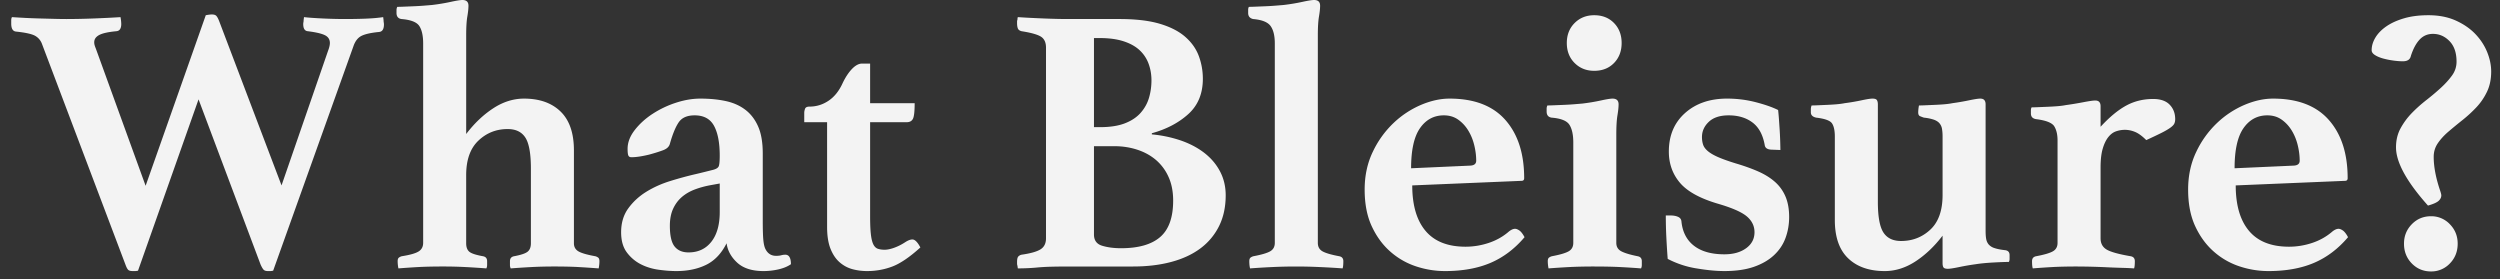
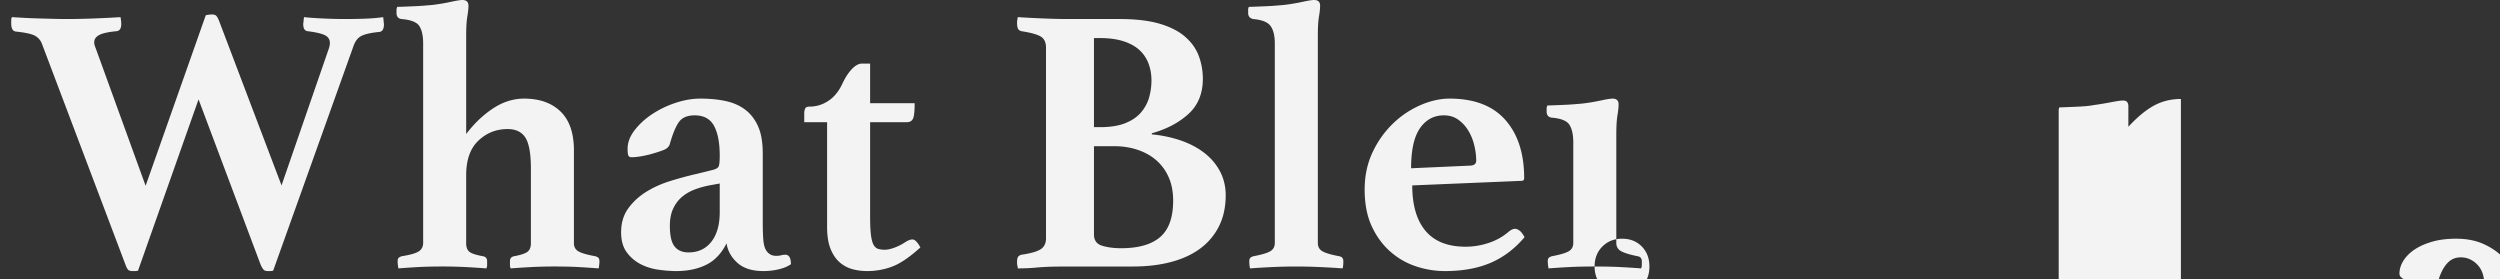
<svg xmlns="http://www.w3.org/2000/svg" width="197" height="22">
  <rect width="100%" height="100%" fill="#333333" stroke="none" />
-   <path d="M16.215 1.2c.1-.02.19-.035.27-.045.08-.01.15-.015.21-.015.16 0 .275.035.345.105.07.07.145.205.225.405l4.92 12.96 3.66-10.59c.1-.26.15-.47.15-.63 0-.28-.13-.485-.39-.615s-.71-.235-1.35-.315c-.24-.02-.36-.21-.36-.57 0-.04.005-.085.015-.135a.843.843 0 0 0 .015-.165l.03-.24c.34.04.825.075 1.455.105.63.03 1.215.045 1.755.045.58 0 1.13-.01 1.65-.03.52-.02.98-.06 1.38-.12l.03.24c0 .06.005.12.015.18.01.06.015.11.015.15 0 .38-.13.58-.39.6-.62.06-1.075.16-1.365.3-.29.14-.505.41-.645.81l-6.33 17.7c-.1.02-.17.03-.21.03h-.21c-.14 0-.245-.03-.315-.09s-.155-.2-.255-.42l-4.89-13.02-4.77 13.5c-.1.02-.175.03-.225.03h-.195c-.16 0-.275-.03-.345-.09-.07-.06-.145-.2-.225-.42L3.315 3.48a1.2 1.2 0 0 0-.525-.645c-.25-.15-.755-.265-1.515-.345-.26-.02-.39-.23-.39-.63v-.255c0-.11.02-.195.06-.255.3.02.64.04 1.02.06.38.02.765.035 1.155.045l1.14.03c.37.01.695.015.975.015.66 0 1.38-.015 2.16-.045.78-.03 1.48-.065 2.1-.105a3.104 3.104 0 0 1 .06.54c0 .36-.13.55-.39.57-.64.06-1.09.16-1.35.3-.26.14-.39.33-.39.57 0 .08.01.155.03.225.02.07.05.155.09.255l3.93 10.83 4.74-13.44zm22.11 19.95c-.52-.04-1.06-.075-1.62-.105a33.75 33.75 0 0 0-1.8-.045c-.78 0-1.435.015-1.965.045s-1.045.065-1.545.105c-.04-.2-.06-.39-.06-.57 0-.14.035-.235.105-.285a.66.66 0 0 1 .225-.105c.64-.1 1.08-.225 1.32-.375s.36-.375.36-.675V3.42c0-.6-.1-1.055-.3-1.365-.2-.31-.67-.495-1.41-.555-.26-.04-.39-.2-.39-.48V.795c0-.09.02-.175.06-.255.12 0 .295-.005.525-.015l.735-.03c.26-.01.52-.025.78-.045.26-.02.5-.04.72-.06.5-.06.98-.14 1.44-.24.46-.1.77-.15.93-.15.32 0 .48.15.48.45 0 .22-.03.505-.09.855s-.09.845-.09 1.485v7.77c.64-.84 1.35-1.515 2.13-2.025.78-.51 1.59-.765 2.43-.765 1.22 0 2.18.34 2.88 1.02.7.68 1.05 1.7 1.05 3.06v7.32c0 .28.115.49.345.63.23.14.675.27 1.335.39a.66.66 0 0 1 .225.105c.07.05.105.145.105.285 0 .18-.02.37-.06.57-.52-.04-1.04-.075-1.56-.105S44.445 21 43.665 21c-.64 0-1.24.015-1.8.045s-1.1.065-1.62.105a.595.595 0 0 1-.06-.27v-.3c0-.22.11-.35.33-.39.54-.1.895-.22 1.065-.36.17-.14.255-.36.255-.66v-5.88c0-1.18-.145-1.995-.435-2.445-.29-.45-.755-.675-1.395-.675-.9 0-1.67.305-2.31.915-.64.61-.96 1.515-.96 2.715v5.37c0 .3.08.52.24.66.16.14.52.26 1.08.36.22.04.33.17.33.39v.3c0 .1-.02.19-.06.27zm23.55-1.08c.3 0 .45.25.45.75-.26.18-.585.315-.975.405-.39.09-.785.135-1.185.135-.9 0-1.59-.22-2.07-.66-.48-.44-.76-.95-.84-1.53-.4.8-.935 1.365-1.605 1.695-.67.33-1.455.495-2.355.495-.42 0-.885-.035-1.395-.105-.51-.07-.98-.215-1.41-.435a3.15 3.15 0 0 1-1.095-.93c-.3-.4-.45-.93-.45-1.59 0-.74.19-1.37.57-1.89.38-.52.855-.955 1.425-1.305.57-.35 1.195-.63 1.875-.84.68-.21 1.32-.385 1.92-.525.26-.06.53-.125.81-.195l.66-.165c.22-.06.36-.145.42-.255.06-.11.09-.395.09-.855 0-1.02-.15-1.805-.45-2.355-.3-.55-.81-.825-1.53-.825-.58 0-.995.18-1.245.54-.25.36-.485.93-.705 1.71-.06.22-.235.385-.525.495-.29.11-.655.225-1.095.345-.24.06-.485.11-.735.15-.25.04-.475.06-.675.06-.12 0-.2-.045-.24-.135-.04-.09-.06-.265-.06-.525 0-.5.185-.99.555-1.47.37-.48.835-.905 1.395-1.275A7.668 7.668 0 0 1 53.25 8.1c.67-.22 1.315-.33 1.935-.33.74 0 1.41.065 2.01.195.6.13 1.115.36 1.545.69.43.33.765.77 1.005 1.32.24.55.36 1.255.36 2.115v5.28c0 .7.015 1.21.045 1.53.03.32.085.56.165.72.18.36.46.54.84.54.16 0 .295-.015.405-.045.11-.03.215-.045.315-.045zm-5.16-5.61l-.66.12c-.46.08-.89.195-1.29.345-.4.15-.745.35-1.035.6-.29.25-.52.56-.69.93-.17.37-.255.815-.255 1.335 0 .78.125 1.325.375 1.635.25.31.615.465 1.095.465.76 0 1.36-.28 1.8-.84.44-.56.66-1.34.66-2.34v-2.25zm14.67 4.59c.2-.12.37-.18.51-.18.2 0 .41.21.63.63-.84.76-1.575 1.26-2.205 1.5-.63.24-1.295.36-1.995.36-.4 0-.785-.05-1.155-.15-.37-.1-.705-.28-1.005-.54-.3-.26-.54-.615-.72-1.065-.18-.45-.27-1.025-.27-1.725V9.63h-1.8v-.75c0-.08.02-.18.06-.3.04-.12.16-.18.36-.18.54 0 1.04-.155 1.5-.465.46-.31.83-.775 1.11-1.395.22-.46.465-.83.735-1.11.27-.28.535-.42.795-.42h.63v3.12h3.51c0 .64-.045 1.05-.135 1.23-.09.18-.255.27-.495.27h-2.88v7.41c0 .6.02 1.075.06 1.425.04.35.105.615.195.795.09.18.21.295.36.345.15.05.325.075.525.075.22 0 .48-.055.78-.165.3-.11.6-.265.9-.465zm19.38-8.46a9.77 9.77 0 0 1 2.325.495c.71.25 1.325.58 1.845.99.52.41.925.895 1.215 1.455.29.56.435 1.18.435 1.86 0 .92-.175 1.73-.525 2.43a4.89 4.89 0 0 1-1.47 1.755c-.63.47-1.395.825-2.295 1.065-.9.24-1.9.36-3 .36h-5.19c-.36 0-.765.005-1.215.015-.45.01-.875.035-1.275.075a17.383 17.383 0 0 1-1.41.06l-.03-.21a.526.526 0 0 1-.03-.165v-.135c0-.22.035-.365.105-.435a.487.487 0 0 1 .255-.135c.7-.1 1.195-.24 1.485-.42.29-.18.435-.47.435-.87V3.75c0-.4-.13-.685-.39-.855-.26-.17-.77-.315-1.53-.435-.16-.04-.26-.115-.3-.225-.04-.11-.06-.245-.06-.405v-.135c0-.05.01-.095.03-.135 0-.08.01-.15.03-.21.6.04 1.275.075 2.025.105s1.365.045 1.845.045h4.14c1.28 0 2.34.125 3.18.375.84.25 1.51.595 2.01 1.035.5.44.855.945 1.065 1.515.21.57.315 1.165.315 1.785 0 1.16-.38 2.085-1.14 2.775-.76.69-1.72 1.195-2.88 1.515v.09zm-4.56 7.89c0 .46.215.755.645.885.43.13.925.195 1.485.195 1.38 0 2.41-.295 3.09-.885.68-.59 1.02-1.545 1.02-2.865 0-.72-.125-1.35-.375-1.89a3.767 3.767 0 0 0-1.005-1.335c-.42-.35-.91-.615-1.47-.795-.56-.18-1.15-.27-1.77-.27h-1.62v6.96zm.48-8.46c.78 0 1.43-.1 1.95-.3.52-.2.935-.475 1.245-.825.31-.35.53-.745.66-1.185.13-.44.195-.9.195-1.38 0-.46-.075-.895-.225-1.305a2.723 2.723 0 0 0-.705-1.065c-.32-.3-.74-.535-1.26-.705-.52-.17-1.14-.255-1.86-.255h-.48v7.02h.48zm19.11 11.13c-.52-.04-1.115-.075-1.785-.105a40.046 40.046 0 0 0-3.78 0c-.63.03-1.205.065-1.725.105a1.93 1.93 0 0 1-.045-.255 2.892 2.892 0 0 1-.015-.315c0-.14.035-.235.105-.285a.66.66 0 0 1 .225-.105c.64-.12 1.08-.25 1.32-.39s.36-.36.36-.66V3.42c0-.6-.11-1.055-.33-1.365-.22-.31-.68-.495-1.38-.555-.26-.06-.39-.22-.39-.48V.78c0-.1.02-.18.06-.24.12 0 .295-.005.525-.015l.735-.03c.26-.01.52-.025.78-.045.26-.02.5-.04.72-.06.5-.06.98-.14 1.44-.24.46-.1.77-.15.93-.15.32 0 .48.15.48.45 0 .22-.03.505-.09.855s-.09.845-.09 1.485v16.35c0 .3.12.52.36.66s.68.27 1.32.39c.22.04.33.17.33.39 0 .28-.02.47-.06.57zm13.11-2.91c.18-.14.34-.21.48-.21.1 0 .215.045.345.135.13.09.265.265.405.525-.78.92-1.675 1.595-2.685 2.025-1.01.43-2.205.645-3.585.645-.78 0-1.545-.125-2.295-.375a5.802 5.802 0 0 1-2.025-1.17c-.6-.53-1.085-1.195-1.455-1.995-.37-.8-.555-1.76-.555-2.88 0-1.1.215-2.095.645-2.985a7.61 7.61 0 0 1 1.635-2.265 7.3 7.3 0 0 1 2.16-1.425c.78-.33 1.53-.495 2.25-.495 1.94 0 3.405.56 4.395 1.68.99 1.12 1.485 2.65 1.485 4.59 0 .14-.07.21-.21.21l-8.61.36c0 1.56.35 2.755 1.05 3.585.7.83 1.75 1.245 3.15 1.245.62 0 1.23-.1 1.83-.3.6-.2 1.13-.5 1.59-.9zm-5.13-9.15c-.78 0-1.405.335-1.875 1.005-.47.67-.705 1.725-.705 3.165l4.68-.21c.3-.02.45-.15.45-.39 0-.38-.05-.78-.15-1.2-.1-.42-.255-.805-.465-1.155-.21-.35-.475-.64-.795-.87-.32-.23-.7-.345-1.14-.345zM125.655 21c-.78 0-1.45.015-2.01.045-.56.03-1.1.065-1.62.105-.04-.2-.06-.39-.06-.57 0-.14.035-.235.105-.285a.66.66 0 0 1 .225-.105c.64-.12 1.08-.25 1.32-.39s.36-.36.36-.66v-7.92c0-.6-.1-1.06-.3-1.38-.2-.32-.67-.51-1.41-.57-.26-.04-.39-.2-.39-.48v-.225c0-.09.02-.175.06-.255.12 0 .295-.005.525-.015l.735-.03c.26-.01.52-.025.78-.045.26-.02.5-.04.72-.06.5-.06.98-.14 1.44-.24.46-.1.77-.15.93-.15.32 0 .48.15.48.45 0 .22-.03.51-.09.87s-.09.86-.09 1.5v8.55c0 .3.13.52.39.66s.69.27 1.29.39c.22.04.33.17.33.39v.3c0 .1-.02.19-.06.27-.5-.04-1.04-.075-1.62-.105-.58-.03-1.26-.045-2.04-.045zm-2.19-17.61c0-.64.205-1.165.615-1.575.41-.41.925-.615 1.545-.615.64 0 1.16.205 1.56.615.4.41.6.935.6 1.575 0 .64-.2 1.165-.6 1.575-.4.41-.92.615-1.56.615-.62 0-1.135-.205-1.545-.615-.41-.41-.615-.935-.615-1.575zm16.08 8.4c-.28-.02-.44-.13-.48-.33-.14-.82-.46-1.42-.96-1.8-.5-.38-1.13-.57-1.89-.57-.68 0-1.2.17-1.56.51-.36.34-.54.74-.54 1.2 0 .22.03.42.09.6s.185.35.375.51c.19.16.455.315.795.465.34.15.8.315 1.38.495.68.2 1.28.415 1.8.645.52.23.96.505 1.32.825.36.32.635.705.825 1.155.19.45.285.985.285 1.605 0 .58-.095 1.13-.285 1.65-.19.52-.495.975-.915 1.365-.42.39-.95.695-1.59.915-.64.22-1.41.33-2.31.33-.64 0-1.375-.07-2.205-.21a7.457 7.457 0 0 1-2.265-.75 64.43 64.43 0 0 1-.105-1.665c-.03-.59-.045-1.175-.045-1.755h.39c.22 0 .41.035.57.105.16.07.25.185.27.345.08.84.41 1.485.99 1.935.58.45 1.38.675 2.4.675.7 0 1.27-.16 1.71-.48.44-.32.66-.74.66-1.26 0-.48-.195-.89-.585-1.23-.39-.34-1.125-.67-2.205-.99-1.46-.42-2.485-.975-3.075-1.665-.59-.69-.885-1.515-.885-2.475 0-1.26.425-2.27 1.275-3.03.85-.76 1.955-1.14 3.315-1.14.78 0 1.535.095 2.265.285.73.19 1.315.395 1.755.615.02.16.04.375.06.645.02.27.04.56.06.87a30.106 30.106 0 0 1 .06 1.635l-.75-.03zm5.04-1.02c0-.48-.075-.83-.225-1.05-.15-.22-.565-.37-1.245-.45-.28-.06-.42-.2-.42-.42v-.24c0-.1.02-.2.06-.3.12 0 .29-.005.51-.015l.69-.03c.24-.01.485-.025.735-.045.25-.02.475-.05.675-.09.46-.06.9-.135 1.32-.225.42-.09.71-.135.87-.135.18 0 .295.04.345.12.05.08.075.19.075.33v7.68c0 1.16.145 1.965.435 2.415.29.45.755.675 1.395.675.9 0 1.67-.3 2.31-.9.64-.6.96-1.51.96-2.73v-4.59a3.6 3.6 0 0 0-.045-.615.913.913 0 0 0-.195-.435c-.1-.12-.245-.215-.435-.285a3.62 3.62 0 0 0-.795-.165c-.12-.04-.225-.08-.315-.12-.09-.04-.135-.14-.135-.3a3.104 3.104 0 0 1 .06-.54c.14 0 .315-.005.525-.015l.69-.03c.25-.01.5-.025.75-.045.25-.02.475-.05.675-.09.44-.06.875-.135 1.305-.225.43-.09.725-.135.885-.135.28 0 .42.15.42.45v9.99c0 .24.015.445.045.615.03.17.095.315.195.435a1 1 0 0 0 .45.285c.2.07.47.125.81.165.26.02.39.15.39.39v.3c0 .1-.02.18-.06.24-.26 0-.665.015-1.215.045s-1.015.075-1.395.135c-.44.06-.875.135-1.305.225-.43.09-.725.135-.885.135-.18 0-.295-.035-.345-.105-.05-.07-.075-.185-.075-.345v-2.16c-.64.84-1.35 1.515-2.13 2.025-.78.51-1.59.765-2.43.765-1.22 0-2.18-.335-2.88-1.005-.7-.67-1.05-1.675-1.05-3.015v-6.57zm25.08-2.97c.58 0 1.015.15 1.305.45.29.3.435.68.435 1.14 0 .14-.025.26-.075.36-.05.1-.16.21-.33.33-.17.12-.405.255-.705.405-.3.15-.69.335-1.17.555-.32-.32-.615-.535-.885-.645a2.098 2.098 0 0 0-.795-.165c-.24 0-.475.04-.705.12-.23.08-.435.235-.615.465-.18.23-.325.535-.435.915-.11.38-.165.87-.165 1.47v5.58c0 .4.16.695.48.885.32.19.95.365 1.89.525.22.04.33.17.33.39 0 .28-.02.47-.06.57-.26-.02-.58-.035-.96-.045-.38-.01-.78-.025-1.2-.045a53.71 53.71 0 0 0-2.34-.06c-.76 0-1.41.015-1.95.045s-1.05.065-1.53.105c-.04-.1-.06-.29-.06-.57 0-.22.11-.35.33-.39.64-.12 1.08-.25 1.32-.39s.36-.36.36-.66v-8.07c0-.46-.085-.83-.255-1.11-.17-.28-.645-.47-1.425-.57-.28-.04-.42-.19-.42-.45V8.7c0-.1.02-.18.06-.24.12 0 .29-.005.51-.015l.72-.03c.26-.01.52-.025.78-.045.26-.02.49-.05.69-.09.44-.06.895-.135 1.365-.225s.785-.135.945-.135c.28 0 .42.15.42.45v1.62c.7-.76 1.37-1.315 2.01-1.665.64-.35 1.35-.525 2.13-.525zm14.13 10.44c.18-.14.34-.21.48-.21.1 0 .215.045.345.135.13.09.265.265.405.525-.78.92-1.675 1.595-2.685 2.025-1.01.43-2.205.645-3.585.645-.78 0-1.545-.125-2.295-.375a5.802 5.802 0 0 1-2.025-1.17c-.6-.53-1.085-1.195-1.455-1.995-.37-.8-.555-1.76-.555-2.88 0-1.1.215-2.095.645-2.985a7.61 7.61 0 0 1 1.635-2.265 7.3 7.3 0 0 1 2.16-1.425c.78-.33 1.53-.495 2.25-.495 1.94 0 3.405.56 4.395 1.68.99 1.12 1.485 2.65 1.485 4.59 0 .14-.07.21-.21.21l-8.61.36c0 1.56.35 2.755 1.05 3.585.7.83 1.75 1.245 3.15 1.245.62 0 1.23-.1 1.83-.3.6-.2 1.13-.5 1.59-.9zm-5.13-9.15c-.78 0-1.405.335-1.875 1.005-.47.67-.705 1.725-.705 3.165l4.68-.21c.3-.02.45-.15.45-.39 0-.38-.05-.78-.15-1.2-.1-.42-.255-.805-.465-1.155-.21-.35-.475-.64-.795-.87-.32-.23-.7-.345-1.14-.345zm17.64-3.45c0 .6-.11 1.13-.33 1.59-.22.46-.5.87-.84 1.23-.34.36-.705.695-1.095 1.005-.39.31-.755.61-1.095.9-.34.29-.62.595-.84.915-.22.32-.33.68-.33 1.08 0 .78.17 1.67.51 2.67.06.18.09.3.09.36 0 .16-.07.305-.21.435-.14.13-.42.255-.84.375-1.68-1.88-2.52-3.41-2.52-4.59 0-.56.12-1.06.36-1.5.24-.44.535-.84.885-1.2s.73-.7 1.14-1.02c.41-.32.79-.64 1.14-.96.35-.32.645-.645.885-.975.24-.33.36-.695.36-1.095 0-.7-.185-1.24-.555-1.62-.37-.38-.805-.57-1.305-.57-.42 0-.77.15-1.05.45-.28.3-.51.73-.69 1.29-.06.28-.27.42-.63.42-.22 0-.475-.02-.765-.06-.29-.04-.56-.095-.81-.165s-.46-.16-.63-.27c-.17-.11-.255-.235-.255-.375 0-.34.1-.675.3-1.005.2-.33.49-.625.87-.885s.845-.47 1.395-.63c.55-.16 1.185-.24 1.905-.24.82 0 1.54.14 2.16.42.62.28 1.135.635 1.545 1.065.41.43.72.905.93 1.425.21.52.315 1.03.315 1.53zm-6.87 13.56c0-.6.205-1.11.615-1.53.41-.42.915-.63 1.515-.63a2 2 0 0 1 1.485.63c.41.42.615.93.615 1.53 0 .62-.205 1.14-.615 1.56a2 2 0 0 1-1.485.63c-.6 0-1.105-.21-1.515-.63-.41-.42-.615-.94-.615-1.56z" fill="#F3F3F3" fill-rule="evenodd" />
+   <path d="M16.215 1.2c.1-.02.19-.035.27-.045.08-.01.15-.015.21-.015.16 0 .275.035.345.105.07.07.145.205.225.405l4.92 12.96 3.66-10.59c.1-.26.15-.47.15-.63 0-.28-.13-.485-.39-.615s-.71-.235-1.35-.315c-.24-.02-.36-.21-.36-.57 0-.04.005-.085.015-.135a.843.843 0 0 0 .015-.165l.03-.24c.34.04.825.075 1.455.105.63.03 1.215.045 1.755.045.58 0 1.13-.01 1.65-.03.52-.02.98-.06 1.38-.12l.03.24c0 .06.005.12.015.18.01.06.015.11.015.15 0 .38-.13.58-.39.6-.62.06-1.075.16-1.365.3-.29.14-.505.41-.645.81l-6.33 17.7c-.1.02-.17.03-.21.03h-.21c-.14 0-.245-.03-.315-.09s-.155-.2-.255-.42l-4.89-13.02-4.77 13.5c-.1.02-.175.03-.225.03h-.195c-.16 0-.275-.03-.345-.09-.07-.06-.145-.2-.225-.42L3.315 3.48a1.2 1.2 0 0 0-.525-.645c-.25-.15-.755-.265-1.515-.345-.26-.02-.39-.23-.39-.63v-.255c0-.11.02-.195.06-.255.3.02.64.04 1.02.06.38.02.765.035 1.155.045l1.14.03c.37.01.695.015.975.015.66 0 1.38-.015 2.16-.045.78-.03 1.48-.065 2.1-.105a3.104 3.104 0 0 1 .06.54c0 .36-.13.55-.39.57-.64.06-1.09.16-1.35.3-.26.14-.39.33-.39.57 0 .08.01.155.03.225.02.07.05.155.09.255l3.93 10.83 4.74-13.44zm22.11 19.95c-.52-.04-1.06-.075-1.62-.105a33.75 33.75 0 0 0-1.8-.045c-.78 0-1.435.015-1.965.045s-1.045.065-1.545.105c-.04-.2-.06-.39-.06-.57 0-.14.035-.235.105-.285a.66.66 0 0 1 .225-.105c.64-.1 1.08-.225 1.32-.375s.36-.375.36-.675V3.42c0-.6-.1-1.055-.3-1.365-.2-.31-.67-.495-1.41-.555-.26-.04-.39-.2-.39-.48V.795c0-.09.02-.175.06-.255.12 0 .295-.005.525-.015l.735-.03c.26-.01.52-.025.78-.045.26-.02.5-.04.72-.06.5-.06.98-.14 1.44-.24.46-.1.77-.15.93-.15.32 0 .48.15.48.45 0 .22-.03.505-.09.855s-.09.845-.09 1.485v7.77c.64-.84 1.35-1.515 2.13-2.025.78-.51 1.59-.765 2.43-.765 1.22 0 2.18.34 2.88 1.02.7.68 1.05 1.7 1.05 3.06v7.32c0 .28.115.49.345.63.23.14.675.27 1.335.39a.66.66 0 0 1 .225.105c.07.05.105.145.105.285 0 .18-.02.37-.06.57-.52-.04-1.04-.075-1.56-.105S44.445 21 43.665 21c-.64 0-1.24.015-1.8.045s-1.1.065-1.62.105a.595.595 0 0 1-.06-.27v-.3c0-.22.11-.35.33-.39.54-.1.895-.22 1.065-.36.17-.14.255-.36.255-.66v-5.88c0-1.18-.145-1.995-.435-2.445-.29-.45-.755-.675-1.395-.675-.9 0-1.67.305-2.31.915-.64.61-.96 1.515-.96 2.715v5.37c0 .3.08.52.24.66.16.14.52.26 1.08.36.22.04.33.17.33.39v.3c0 .1-.02.19-.06.27zm23.55-1.08c.3 0 .45.25.45.75-.26.18-.585.315-.975.405-.39.09-.785.135-1.185.135-.9 0-1.59-.22-2.07-.66-.48-.44-.76-.95-.84-1.53-.4.8-.935 1.365-1.605 1.695-.67.33-1.455.495-2.355.495-.42 0-.885-.035-1.395-.105-.51-.07-.98-.215-1.41-.435a3.15 3.15 0 0 1-1.095-.93c-.3-.4-.45-.93-.45-1.59 0-.74.19-1.37.57-1.89.38-.52.855-.955 1.425-1.305.57-.35 1.195-.63 1.875-.84.68-.21 1.32-.385 1.92-.525.26-.06.53-.125.81-.195l.66-.165c.22-.06.36-.145.42-.255.06-.11.09-.395.09-.855 0-1.02-.15-1.805-.45-2.355-.3-.55-.81-.825-1.53-.825-.58 0-.995.18-1.245.54-.25.36-.485.93-.705 1.71-.06.22-.235.385-.525.495-.29.11-.655.225-1.095.345-.24.06-.485.11-.735.15-.25.04-.475.06-.675.06-.12 0-.2-.045-.24-.135-.04-.09-.06-.265-.06-.525 0-.5.185-.99.555-1.47.37-.48.835-.905 1.395-1.275A7.668 7.668 0 0 1 53.25 8.1c.67-.22 1.315-.33 1.935-.33.74 0 1.41.065 2.01.195.6.13 1.115.36 1.545.69.43.33.765.77 1.005 1.32.24.55.36 1.255.36 2.115v5.28c0 .7.015 1.21.045 1.53.03.32.085.56.165.72.18.36.46.54.84.54.16 0 .295-.015.405-.045.11-.03.215-.045.315-.045zm-5.16-5.61l-.66.12c-.46.08-.89.195-1.29.345-.4.15-.745.35-1.035.6-.29.25-.52.56-.69.93-.17.37-.255.815-.255 1.335 0 .78.125 1.325.375 1.635.25.31.615.465 1.095.465.76 0 1.36-.28 1.8-.84.44-.56.66-1.34.66-2.34v-2.25zm14.67 4.59c.2-.12.37-.18.51-.18.2 0 .41.21.63.63-.84.76-1.575 1.26-2.205 1.5-.63.24-1.295.36-1.995.36-.4 0-.785-.05-1.155-.15-.37-.1-.705-.28-1.005-.54-.3-.26-.54-.615-.72-1.065-.18-.45-.27-1.025-.27-1.725V9.63h-1.8v-.75c0-.08.02-.18.06-.3.04-.12.16-.18.36-.18.54 0 1.04-.155 1.5-.465.46-.31.83-.775 1.11-1.395.22-.46.465-.83.735-1.11.27-.28.535-.42.795-.42h.63v3.12h3.51c0 .64-.045 1.05-.135 1.23-.09.18-.255.27-.495.27h-2.88v7.41c0 .6.02 1.075.06 1.425.04.35.105.615.195.795.09.18.21.295.36.345.15.05.325.075.525.075.22 0 .48-.055.78-.165.3-.11.6-.265.9-.465zm19.38-8.46a9.77 9.77 0 0 1 2.325.495c.71.25 1.325.58 1.845.99.52.41.925.895 1.215 1.455.29.56.435 1.18.435 1.86 0 .92-.175 1.73-.525 2.43a4.89 4.89 0 0 1-1.47 1.755c-.63.47-1.395.825-2.295 1.065-.9.24-1.9.36-3 .36h-5.19c-.36 0-.765.005-1.215.015-.45.01-.875.035-1.275.075a17.383 17.383 0 0 1-1.41.06l-.03-.21a.526.526 0 0 1-.03-.165v-.135c0-.22.035-.365.105-.435a.487.487 0 0 1 .255-.135c.7-.1 1.195-.24 1.485-.42.29-.18.435-.47.435-.87V3.75c0-.4-.13-.685-.39-.855-.26-.17-.77-.315-1.53-.435-.16-.04-.26-.115-.3-.225-.04-.11-.06-.245-.06-.405v-.135c0-.05.01-.095.03-.135 0-.08.01-.15.03-.21.6.04 1.275.075 2.025.105s1.365.045 1.845.045h4.14c1.28 0 2.34.125 3.18.375.84.25 1.51.595 2.01 1.035.5.44.855.945 1.065 1.515.21.57.315 1.165.315 1.785 0 1.16-.38 2.085-1.14 2.775-.76.69-1.72 1.195-2.88 1.515v.09zm-4.56 7.89c0 .46.215.755.645.885.43.13.925.195 1.485.195 1.38 0 2.41-.295 3.09-.885.68-.59 1.02-1.545 1.02-2.865 0-.72-.125-1.35-.375-1.89a3.767 3.767 0 0 0-1.005-1.335c-.42-.35-.91-.615-1.47-.795-.56-.18-1.15-.27-1.77-.27h-1.62v6.96zm.48-8.46c.78 0 1.43-.1 1.95-.3.52-.2.935-.475 1.245-.825.31-.35.53-.745.66-1.185.13-.44.195-.9.195-1.38 0-.46-.075-.895-.225-1.305a2.723 2.723 0 0 0-.705-1.065c-.32-.3-.74-.535-1.26-.705-.52-.17-1.14-.255-1.86-.255h-.48v7.02h.48zm19.11 11.13c-.52-.04-1.115-.075-1.785-.105a40.046 40.046 0 0 0-3.78 0c-.63.03-1.205.065-1.725.105a1.93 1.93 0 0 1-.045-.255 2.892 2.892 0 0 1-.015-.315c0-.14.035-.235.105-.285a.66.66 0 0 1 .225-.105c.64-.12 1.08-.25 1.32-.39s.36-.36.36-.66V3.42c0-.6-.11-1.055-.33-1.365-.22-.31-.68-.495-1.38-.555-.26-.06-.39-.22-.39-.48V.78c0-.1.02-.18.06-.24.12 0 .295-.005.525-.015l.735-.03c.26-.01.52-.025.78-.045.26-.02.5-.04.72-.06.5-.06.98-.14 1.44-.24.46-.1.77-.15.93-.15.32 0 .48.15.48.45 0 .22-.03.505-.09.855s-.09.845-.09 1.485v16.35c0 .3.12.52.36.66s.68.27 1.32.39c.22.04.33.17.33.39 0 .28-.02.47-.06.57zm13.11-2.91c.18-.14.34-.21.48-.21.1 0 .215.045.345.135.13.09.265.265.405.525-.78.92-1.675 1.595-2.685 2.025-1.01.43-2.205.645-3.585.645-.78 0-1.545-.125-2.295-.375a5.802 5.802 0 0 1-2.025-1.17c-.6-.53-1.085-1.195-1.455-1.995-.37-.8-.555-1.76-.555-2.88 0-1.1.215-2.095.645-2.985a7.61 7.61 0 0 1 1.635-2.265 7.3 7.3 0 0 1 2.16-1.425c.78-.33 1.53-.495 2.25-.495 1.94 0 3.405.56 4.395 1.68.99 1.12 1.485 2.65 1.485 4.59 0 .14-.07.21-.21.21l-8.61.36c0 1.56.35 2.755 1.05 3.585.7.83 1.75 1.245 3.15 1.245.62 0 1.23-.1 1.83-.3.6-.2 1.13-.5 1.59-.9zm-5.13-9.15c-.78 0-1.405.335-1.875 1.005-.47.67-.705 1.725-.705 3.165l4.68-.21c.3-.02.45-.15.45-.39 0-.38-.05-.78-.15-1.2-.1-.42-.255-.805-.465-1.155-.21-.35-.475-.64-.795-.87-.32-.23-.7-.345-1.14-.345zM125.655 21c-.78 0-1.45.015-2.01.045-.56.03-1.1.065-1.62.105-.04-.2-.06-.39-.06-.57 0-.14.035-.235.105-.285a.66.66 0 0 1 .225-.105c.64-.12 1.08-.25 1.32-.39s.36-.36.36-.66v-7.92c0-.6-.1-1.06-.3-1.38-.2-.32-.67-.51-1.41-.57-.26-.04-.39-.2-.39-.48v-.225c0-.09.02-.175.06-.255.12 0 .295-.005.525-.015l.735-.03c.26-.01.52-.025.78-.045.26-.02.5-.04.72-.06.5-.06.98-.14 1.44-.24.46-.1.77-.15.93-.15.32 0 .48.15.48.45 0 .22-.03.51-.09.87s-.09.86-.09 1.5v8.55c0 .3.13.52.39.66s.69.27 1.29.39c.22.04.33.17.33.39v.3c0 .1-.02.19-.06.27-.5-.04-1.04-.075-1.62-.105-.58-.03-1.26-.045-2.04-.045zc0-.64.205-1.165.615-1.575.41-.41.925-.615 1.545-.615.64 0 1.16.205 1.56.615.4.41.6.935.6 1.575 0 .64-.2 1.165-.6 1.575-.4.41-.92.615-1.56.615-.62 0-1.135-.205-1.545-.615-.41-.41-.615-.935-.615-1.575zm16.08 8.4c-.28-.02-.44-.13-.48-.33-.14-.82-.46-1.42-.96-1.8-.5-.38-1.13-.57-1.89-.57-.68 0-1.2.17-1.56.51-.36.34-.54.74-.54 1.2 0 .22.03.42.09.6s.185.35.375.51c.19.16.455.315.795.465.34.15.8.315 1.38.495.68.2 1.28.415 1.8.645.52.23.96.505 1.32.825.36.32.635.705.825 1.155.19.45.285.985.285 1.605 0 .58-.095 1.13-.285 1.65-.19.52-.495.975-.915 1.365-.42.39-.95.695-1.59.915-.64.22-1.41.33-2.31.33-.64 0-1.375-.07-2.205-.21a7.457 7.457 0 0 1-2.265-.75 64.43 64.43 0 0 1-.105-1.665c-.03-.59-.045-1.175-.045-1.755h.39c.22 0 .41.035.57.105.16.07.25.185.27.345.08.84.41 1.485.99 1.935.58.45 1.38.675 2.4.675.7 0 1.27-.16 1.71-.48.44-.32.66-.74.66-1.26 0-.48-.195-.89-.585-1.23-.39-.34-1.125-.67-2.205-.99-1.46-.42-2.485-.975-3.075-1.665-.59-.69-.885-1.515-.885-2.475 0-1.26.425-2.27 1.275-3.03.85-.76 1.955-1.14 3.315-1.14.78 0 1.535.095 2.265.285.73.19 1.315.395 1.755.615.02.16.04.375.06.645.02.27.04.56.06.87a30.106 30.106 0 0 1 .06 1.635l-.75-.03zm5.04-1.02c0-.48-.075-.83-.225-1.05-.15-.22-.565-.37-1.245-.45-.28-.06-.42-.2-.42-.42v-.24c0-.1.02-.2.06-.3.12 0 .29-.005.51-.015l.69-.03c.24-.01.485-.025.735-.045.25-.02.475-.05.675-.09.46-.06.9-.135 1.32-.225.42-.09.71-.135.87-.135.18 0 .295.04.345.12.05.08.075.19.075.33v7.68c0 1.16.145 1.965.435 2.415.29.45.755.675 1.395.675.9 0 1.67-.3 2.31-.9.64-.6.96-1.51.96-2.73v-4.59a3.6 3.6 0 0 0-.045-.615.913.913 0 0 0-.195-.435c-.1-.12-.245-.215-.435-.285a3.62 3.62 0 0 0-.795-.165c-.12-.04-.225-.08-.315-.12-.09-.04-.135-.14-.135-.3a3.104 3.104 0 0 1 .06-.54c.14 0 .315-.005.525-.015l.69-.03c.25-.01.5-.025.75-.045.25-.02.475-.05.675-.09.44-.06.875-.135 1.305-.225.43-.09.725-.135.885-.135.28 0 .42.15.42.45v9.99c0 .24.015.445.045.615.03.17.095.315.195.435a1 1 0 0 0 .45.285c.2.07.47.125.81.165.26.02.39.15.39.39v.3c0 .1-.02.18-.06.24-.26 0-.665.015-1.215.045s-1.015.075-1.395.135c-.44.06-.875.135-1.305.225-.43.09-.725.135-.885.135-.18 0-.295-.035-.345-.105-.05-.07-.075-.185-.075-.345v-2.16c-.64.84-1.35 1.515-2.13 2.025-.78.51-1.59.765-2.43.765-1.22 0-2.18-.335-2.88-1.005-.7-.67-1.05-1.675-1.05-3.015v-6.57zm25.08-2.97c.58 0 1.015.15 1.305.45.29.3.435.68.435 1.14 0 .14-.025.26-.075.36-.05.1-.16.21-.33.33-.17.12-.405.255-.705.405-.3.15-.69.335-1.17.555-.32-.32-.615-.535-.885-.645a2.098 2.098 0 0 0-.795-.165c-.24 0-.475.04-.705.12-.23.08-.435.235-.615.465-.18.23-.325.535-.435.915-.11.38-.165.87-.165 1.47v5.58c0 .4.16.695.48.885.32.19.95.365 1.89.525.22.04.33.17.33.39 0 .28-.02.47-.06.57-.26-.02-.58-.035-.96-.045-.38-.01-.78-.025-1.2-.045a53.71 53.71 0 0 0-2.34-.06c-.76 0-1.41.015-1.95.045s-1.05.065-1.53.105c-.04-.1-.06-.29-.06-.57 0-.22.11-.35.33-.39.64-.12 1.08-.25 1.32-.39s.36-.36.36-.66v-8.07c0-.46-.085-.83-.255-1.11-.17-.28-.645-.47-1.425-.57-.28-.04-.42-.19-.42-.45V8.7c0-.1.02-.18.06-.24.12 0 .29-.005.51-.015l.72-.03c.26-.01.52-.025.78-.045.26-.02.49-.05.69-.09.44-.06.895-.135 1.365-.225s.785-.135.945-.135c.28 0 .42.15.42.45v1.62c.7-.76 1.37-1.315 2.01-1.665.64-.35 1.35-.525 2.13-.525zm14.13 10.44c.18-.14.34-.21.48-.21.1 0 .215.045.345.135.13.09.265.265.405.525-.78.92-1.675 1.595-2.685 2.025-1.01.43-2.205.645-3.585.645-.78 0-1.545-.125-2.295-.375a5.802 5.802 0 0 1-2.025-1.17c-.6-.53-1.085-1.195-1.455-1.995-.37-.8-.555-1.76-.555-2.88 0-1.1.215-2.095.645-2.985a7.61 7.61 0 0 1 1.635-2.265 7.3 7.3 0 0 1 2.16-1.425c.78-.33 1.53-.495 2.25-.495 1.94 0 3.405.56 4.395 1.68.99 1.12 1.485 2.65 1.485 4.59 0 .14-.07.21-.21.21l-8.61.36c0 1.56.35 2.755 1.05 3.585.7.83 1.75 1.245 3.15 1.245.62 0 1.23-.1 1.83-.3.6-.2 1.13-.5 1.59-.9zm-5.13-9.15c-.78 0-1.405.335-1.875 1.005-.47.67-.705 1.725-.705 3.165l4.68-.21c.3-.02.45-.15.45-.39 0-.38-.05-.78-.15-1.2-.1-.42-.255-.805-.465-1.155-.21-.35-.475-.64-.795-.87-.32-.23-.7-.345-1.14-.345zm17.64-3.45c0 .6-.11 1.13-.33 1.59-.22.46-.5.87-.84 1.23-.34.36-.705.695-1.095 1.005-.39.31-.755.61-1.095.9-.34.29-.62.595-.84.915-.22.32-.33.68-.33 1.08 0 .78.17 1.67.51 2.67.06.18.09.3.09.36 0 .16-.07.305-.21.435-.14.13-.42.255-.84.375-1.68-1.88-2.52-3.41-2.52-4.59 0-.56.12-1.06.36-1.5.24-.44.535-.84.885-1.2s.73-.7 1.14-1.02c.41-.32.79-.64 1.14-.96.35-.32.645-.645.885-.975.24-.33.36-.695.36-1.095 0-.7-.185-1.24-.555-1.62-.37-.38-.805-.57-1.305-.57-.42 0-.77.15-1.05.45-.28.3-.51.73-.69 1.29-.06.28-.27.42-.63.42-.22 0-.475-.02-.765-.06-.29-.04-.56-.095-.81-.165s-.46-.16-.63-.27c-.17-.11-.255-.235-.255-.375 0-.34.1-.675.3-1.005.2-.33.49-.625.87-.885s.845-.47 1.395-.63c.55-.16 1.185-.24 1.905-.24.82 0 1.54.14 2.16.42.62.28 1.135.635 1.545 1.065.41.43.72.905.93 1.425.21.52.315 1.03.315 1.53zm-6.87 13.56c0-.6.205-1.11.615-1.53.41-.42.915-.63 1.515-.63a2 2 0 0 1 1.485.63c.41.42.615.93.615 1.53 0 .62-.205 1.14-.615 1.56a2 2 0 0 1-1.485.63c-.6 0-1.105-.21-1.515-.63-.41-.42-.615-.94-.615-1.56z" fill="#F3F3F3" fill-rule="evenodd" />
</svg>